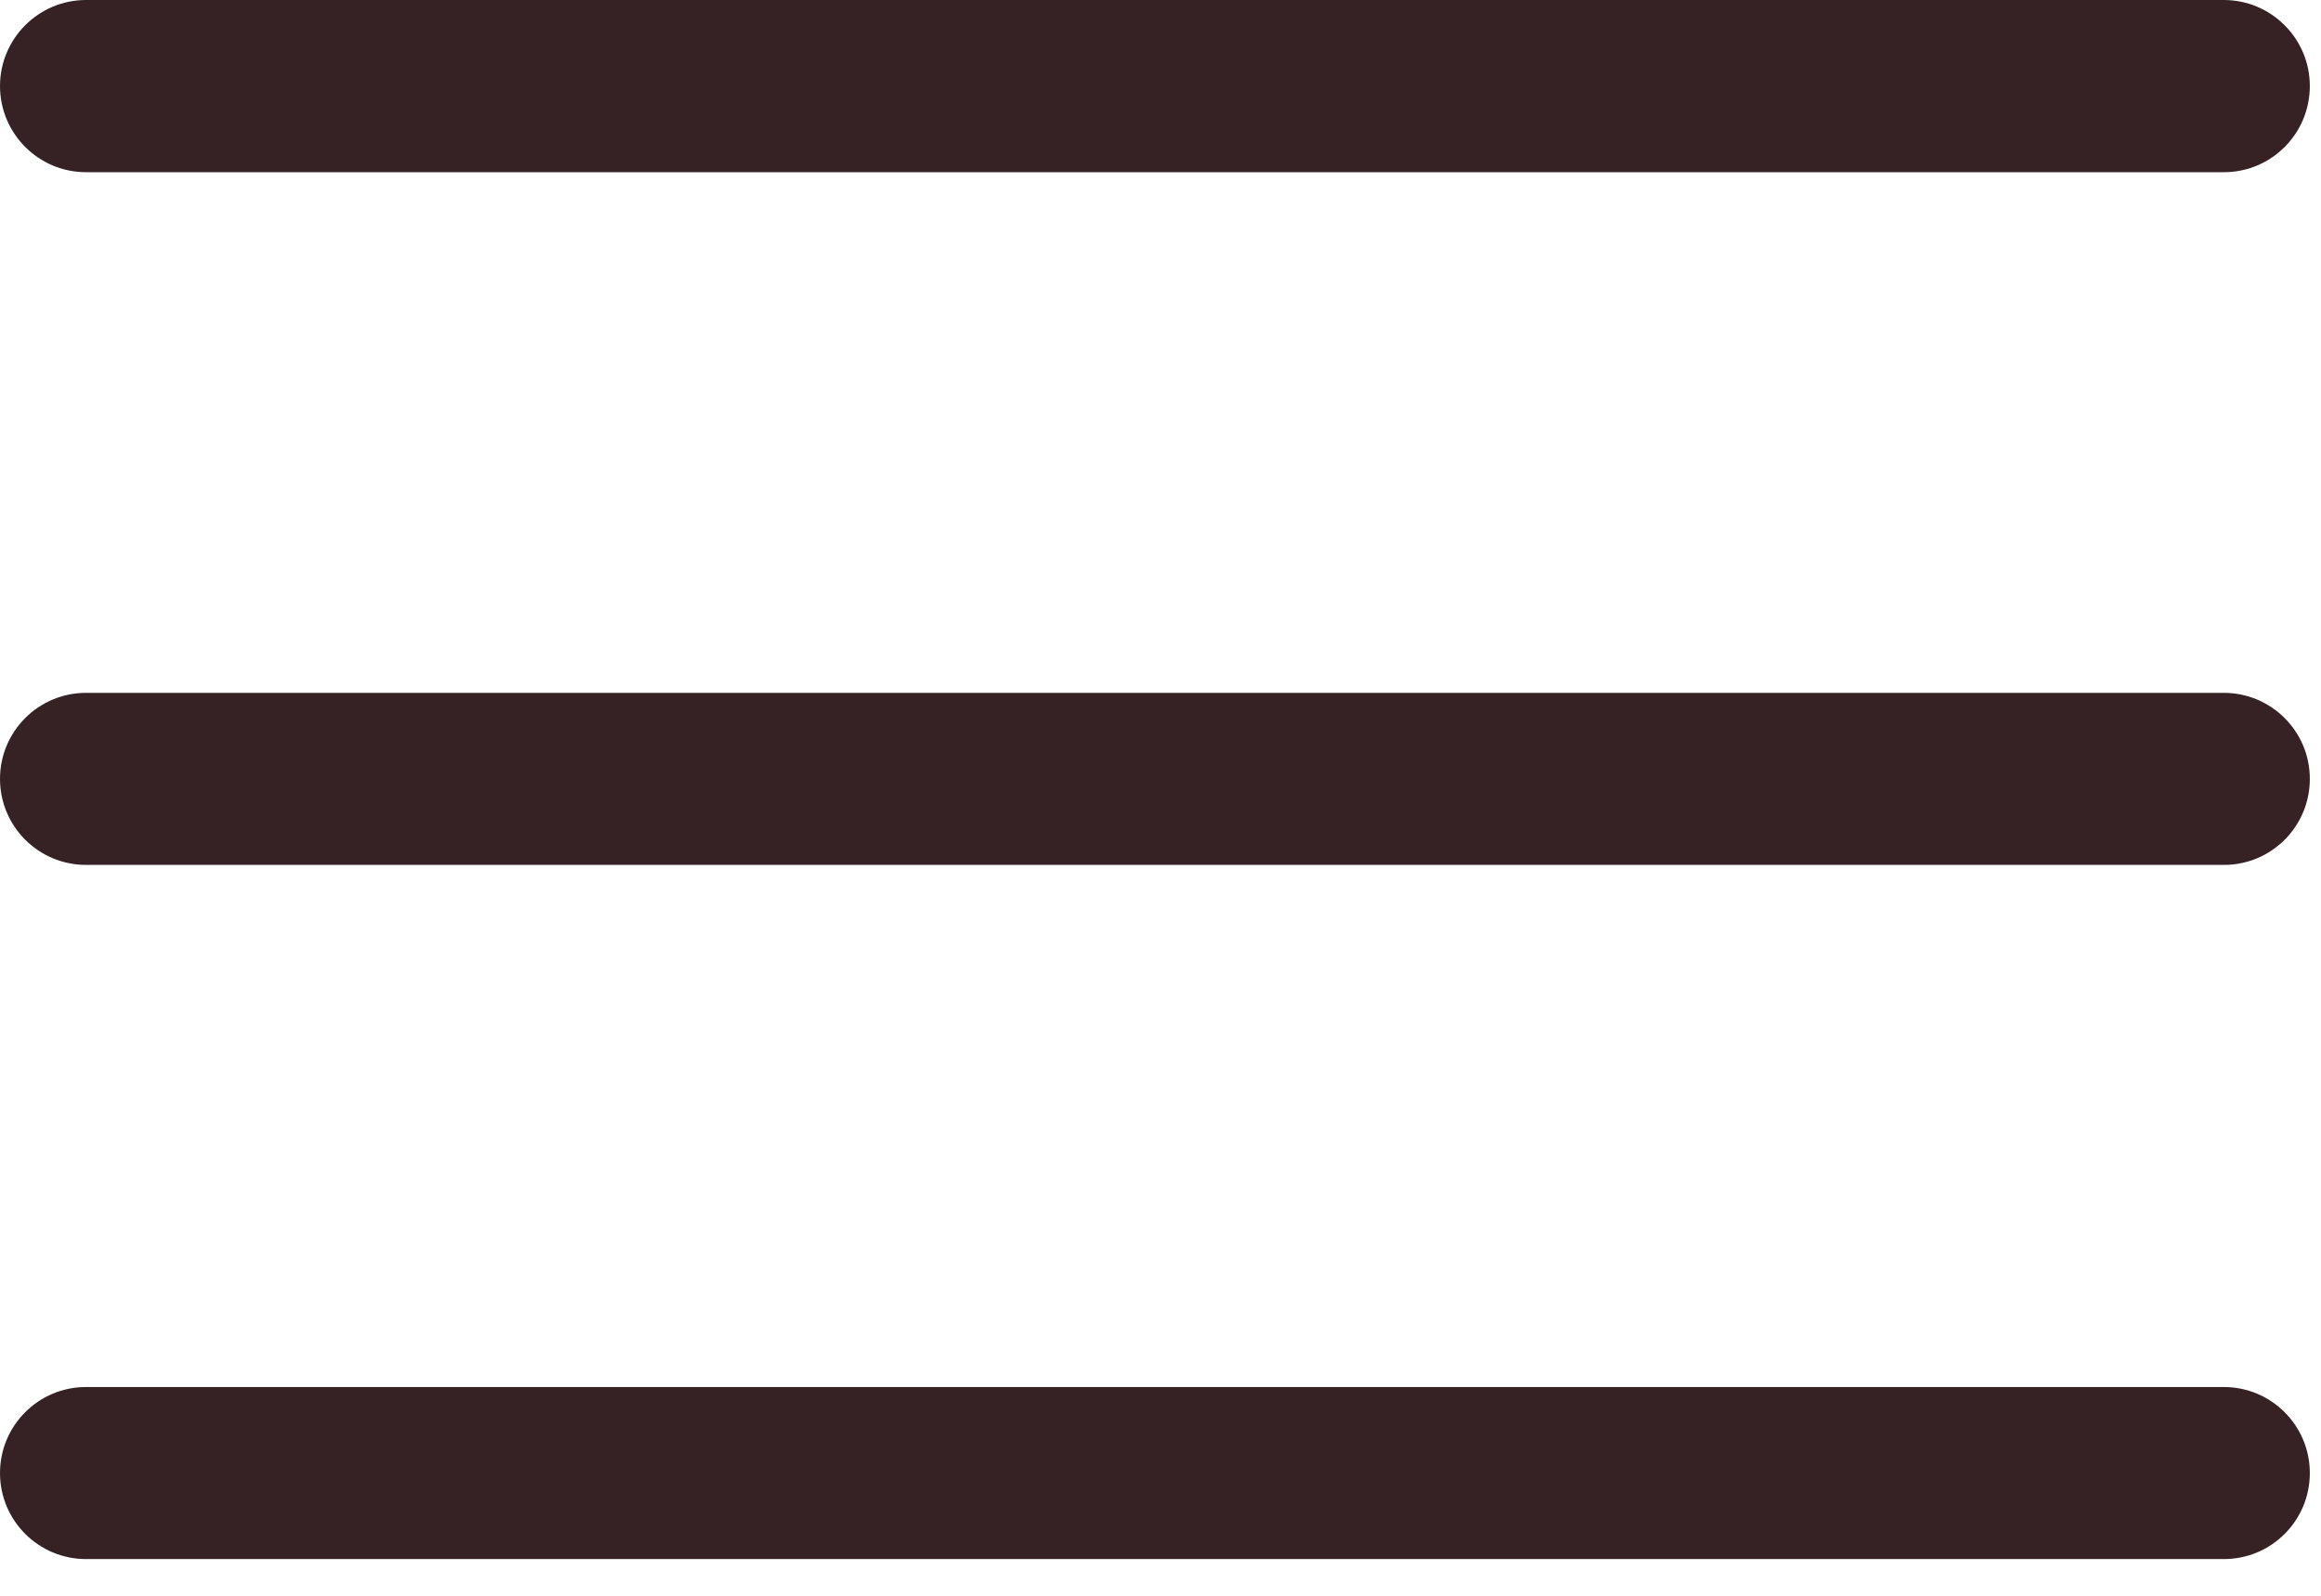
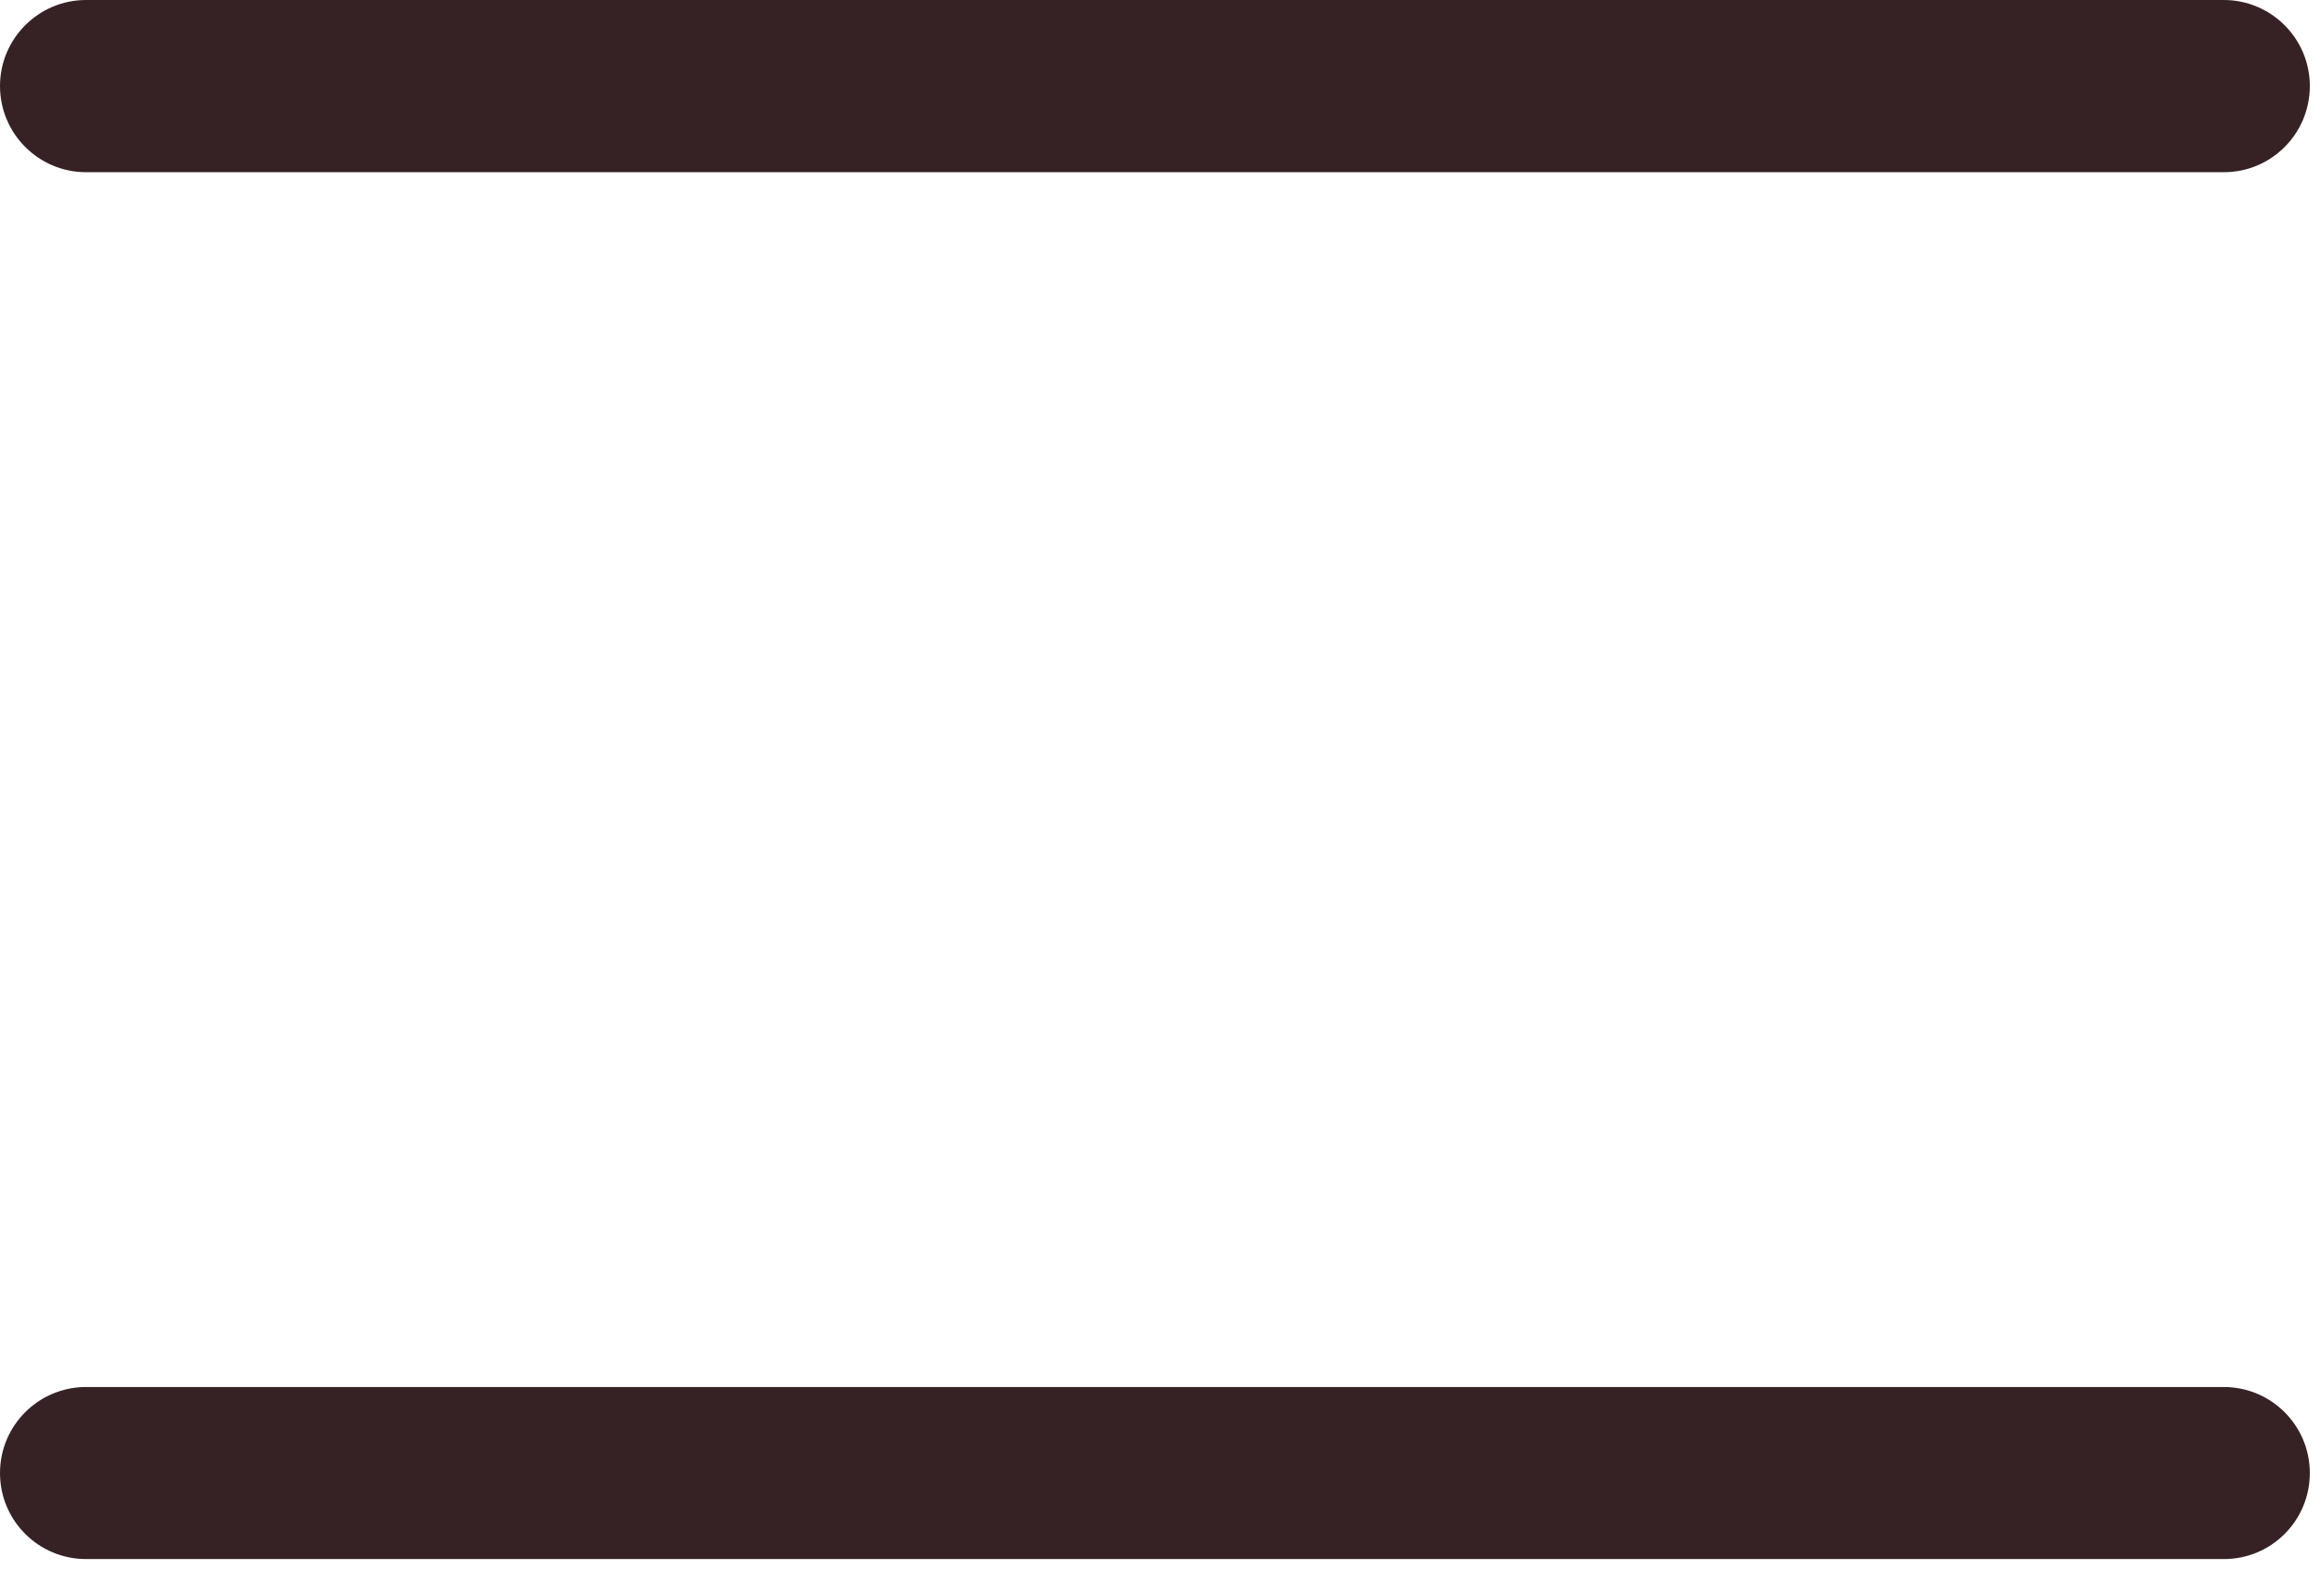
<svg xmlns="http://www.w3.org/2000/svg" width="16" height="11" viewBox="0 0 16 11" fill="none">
-   <path d="M15.331 5.962H0.593C0.266 5.962 0 5.697 0 5.369C0 5.041 0.266 4.776 0.593 4.776H15.33C15.657 4.776 15.923 5.041 15.923 5.369C15.923 5.697 15.658 5.962 15.331 5.962Z" fill="#362225" />
-   <path d="M15.331 1.187H0.593C0.266 1.187 0 0.921 0 0.593C0 0.266 0.266 0 0.593 0H15.33C15.657 0 15.923 0.266 15.923 0.593C15.923 0.921 15.658 1.187 15.331 1.187Z" fill="#362225" />
+   <path d="M15.331 1.187H0.593C0.266 1.187 0 0.921 0 0.593C0 0.266 0.266 0 0.593 0H15.33C15.657 0 15.923 0.266 15.923 0.593C15.923 0.921 15.658 1.187 15.331 1.187" fill="#362225" />
  <path d="M15.331 10.747H0.593C0.266 10.747 0 10.482 0 10.154C0 9.826 0.266 9.561 0.593 9.561H15.33C15.657 9.561 15.923 9.826 15.923 10.154C15.923 10.482 15.658 10.747 15.331 10.747Z" fill="#362225" />
</svg>